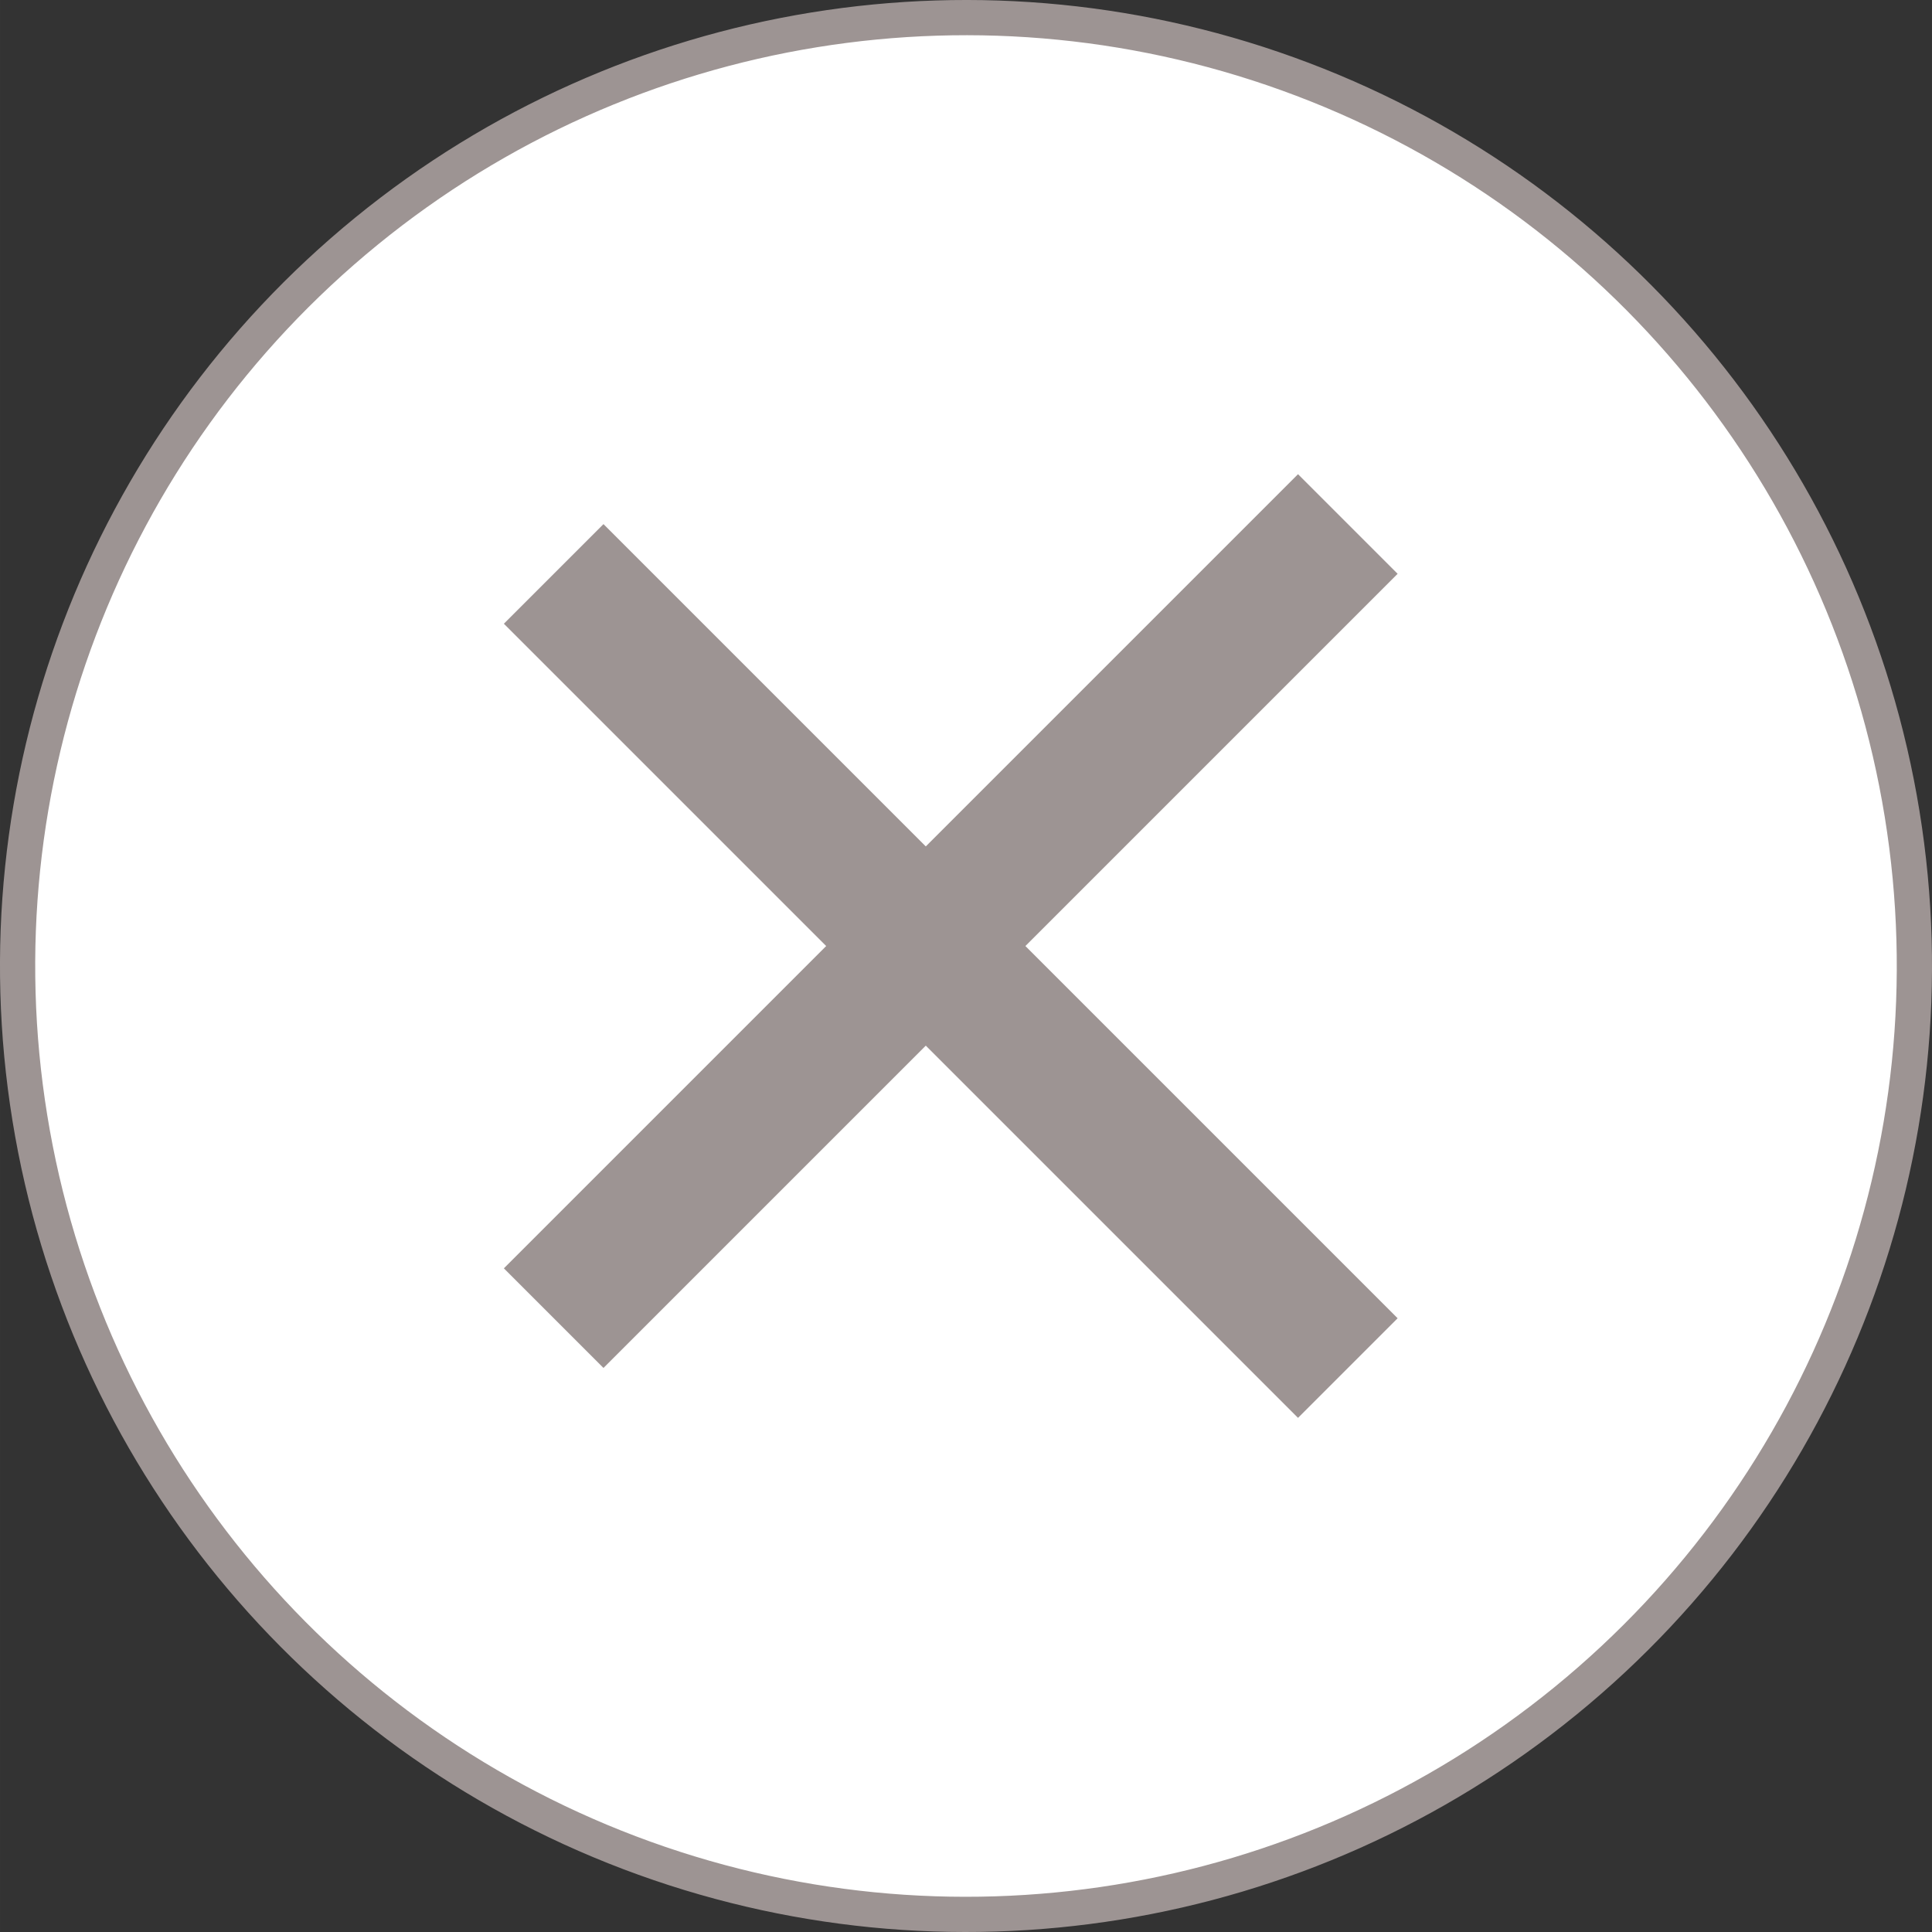
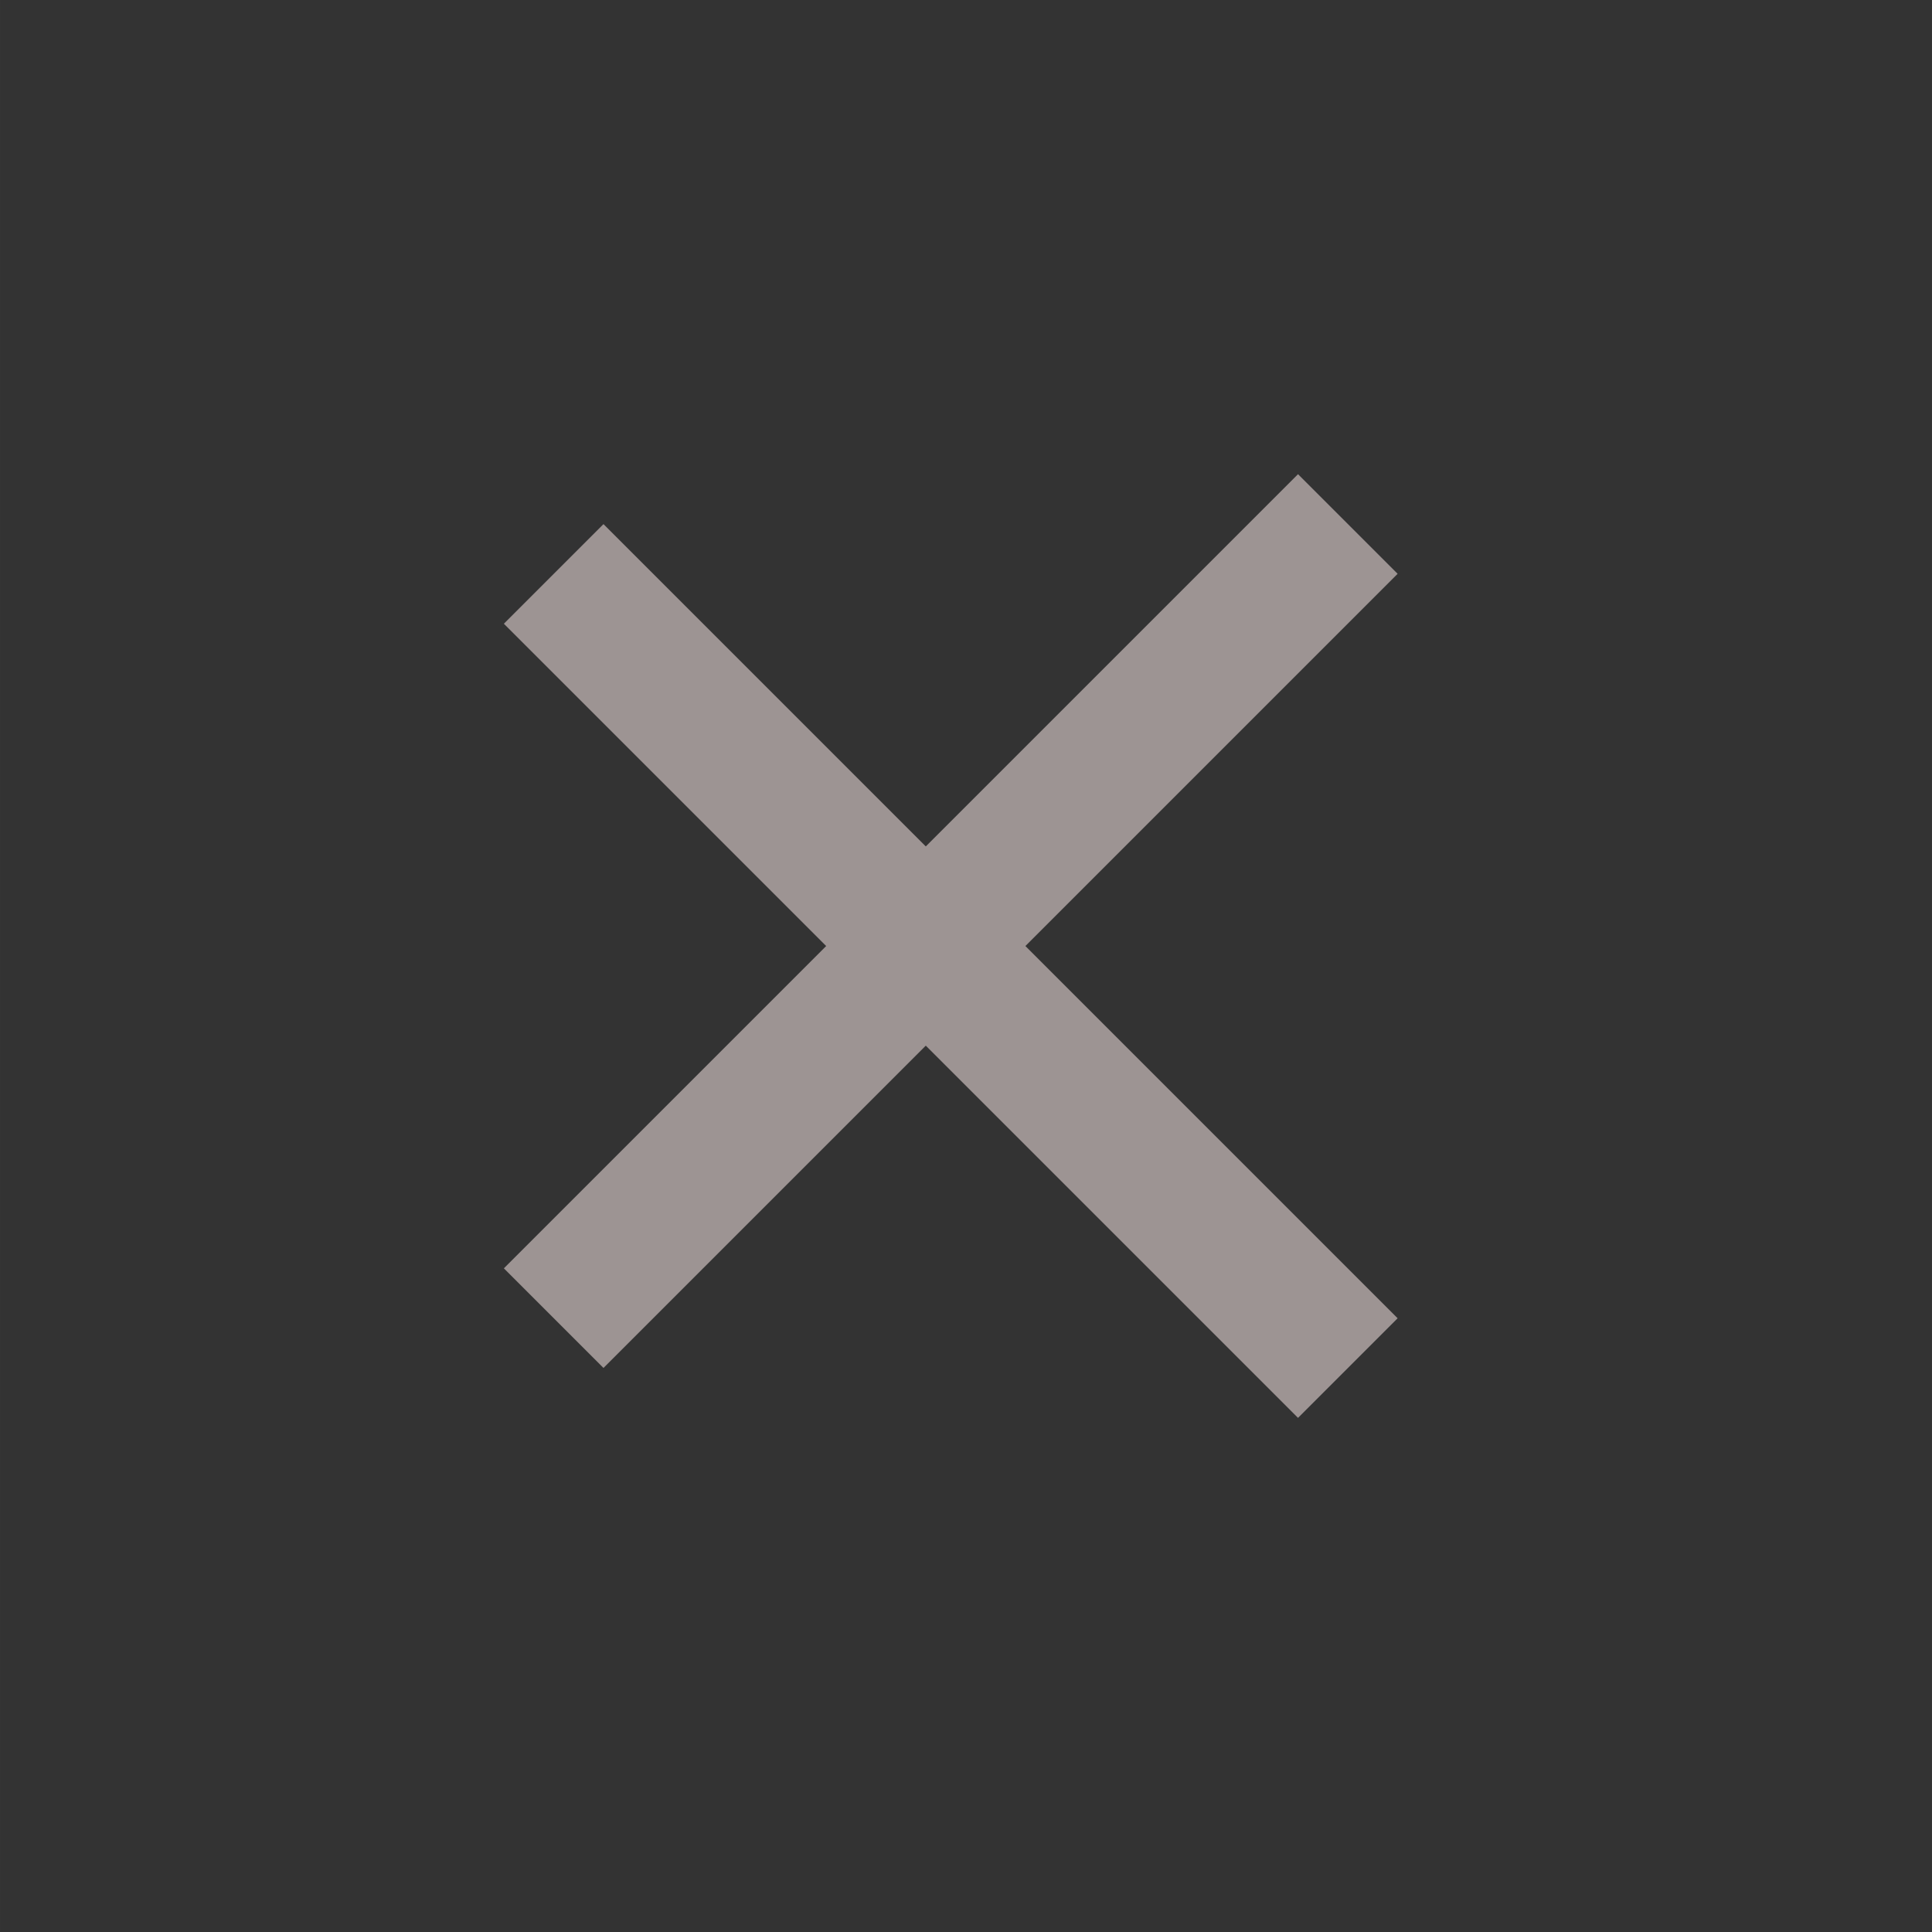
<svg xmlns="http://www.w3.org/2000/svg" width="61.929mm" height="61.929mm" viewBox="0 0 175.546 175.547">
  <rect x="0" y="0" width="175.546" height="175.547" fill="#333333" stroke="none" />
  <g>
-     <circle cx="87.773" cy="87.773" r="86.173" transform="translate(-12.926 15.193) rotate(-9.217)" fill="#fff" stroke="#9d9493" stroke-width="3.2" />
    <line x1="50.308" y1="119.769" x2="122.466" y2="47.611" fill="none" stroke="#9d9493" stroke-width="12.8" />
    <line x1="122.466" y1="124.306" x2="50.308" y2="52.148" fill="none" stroke="#9d9493" stroke-width="12.8" />
  </g>
</svg>